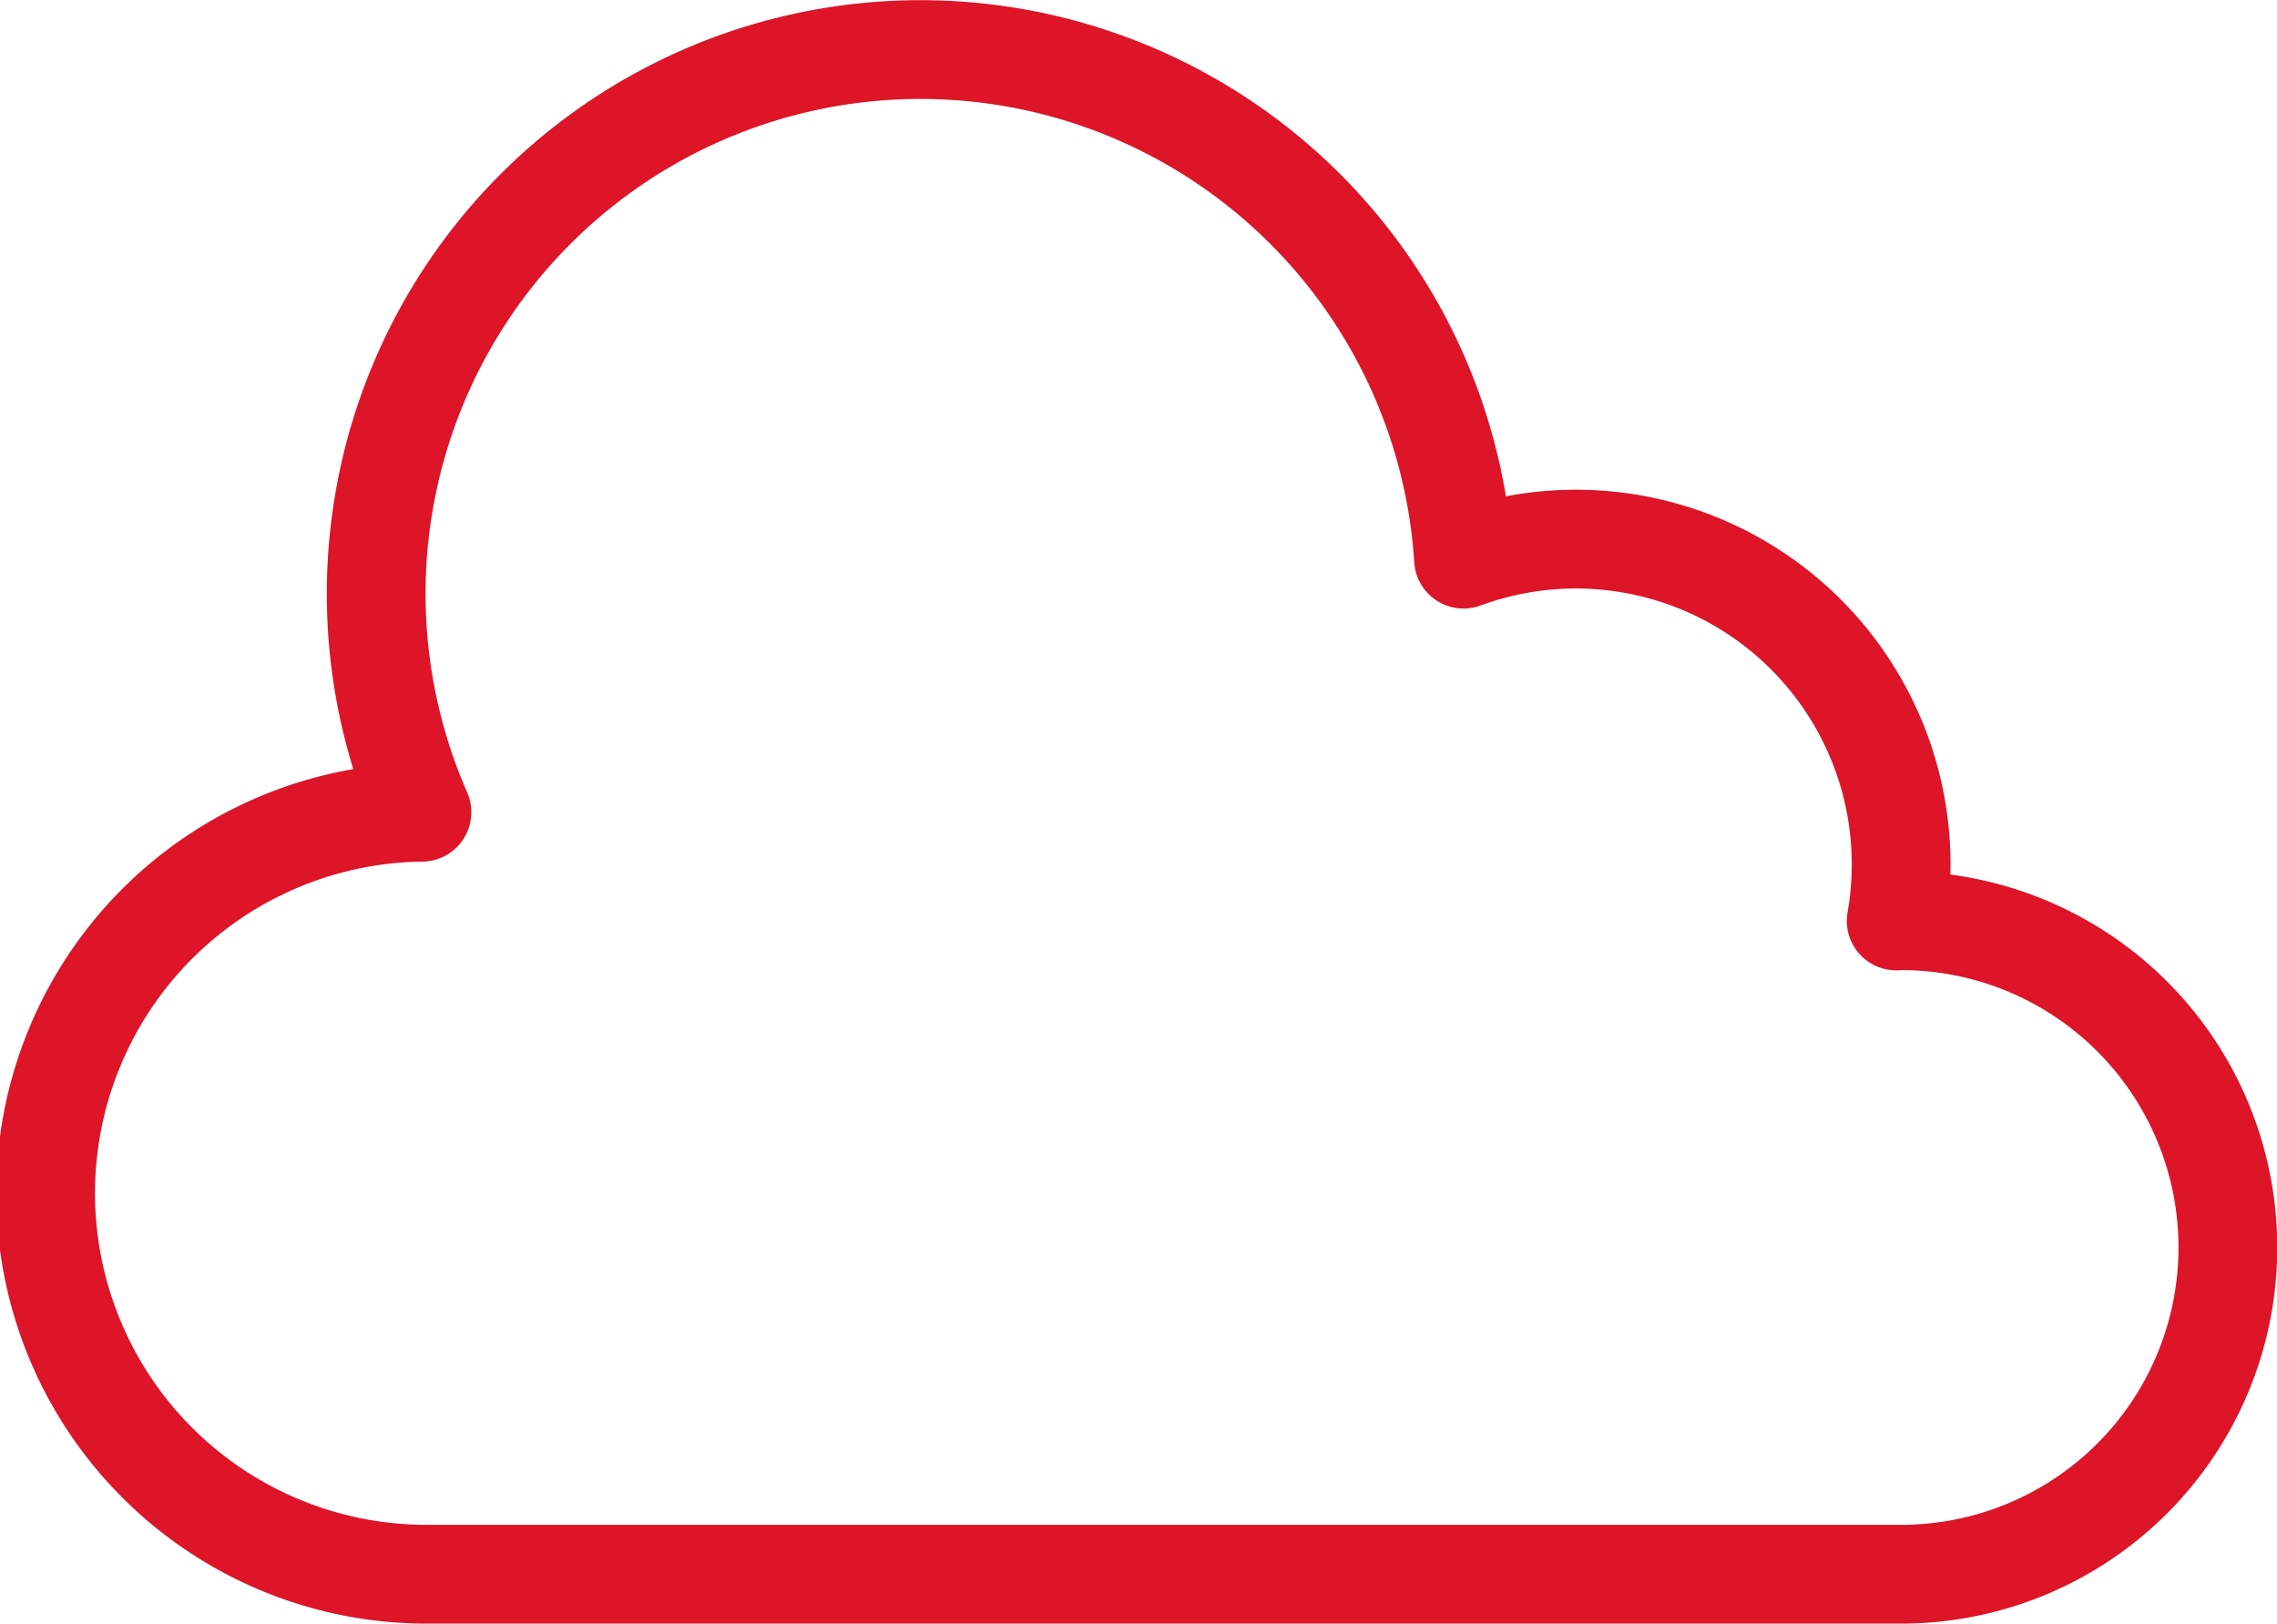
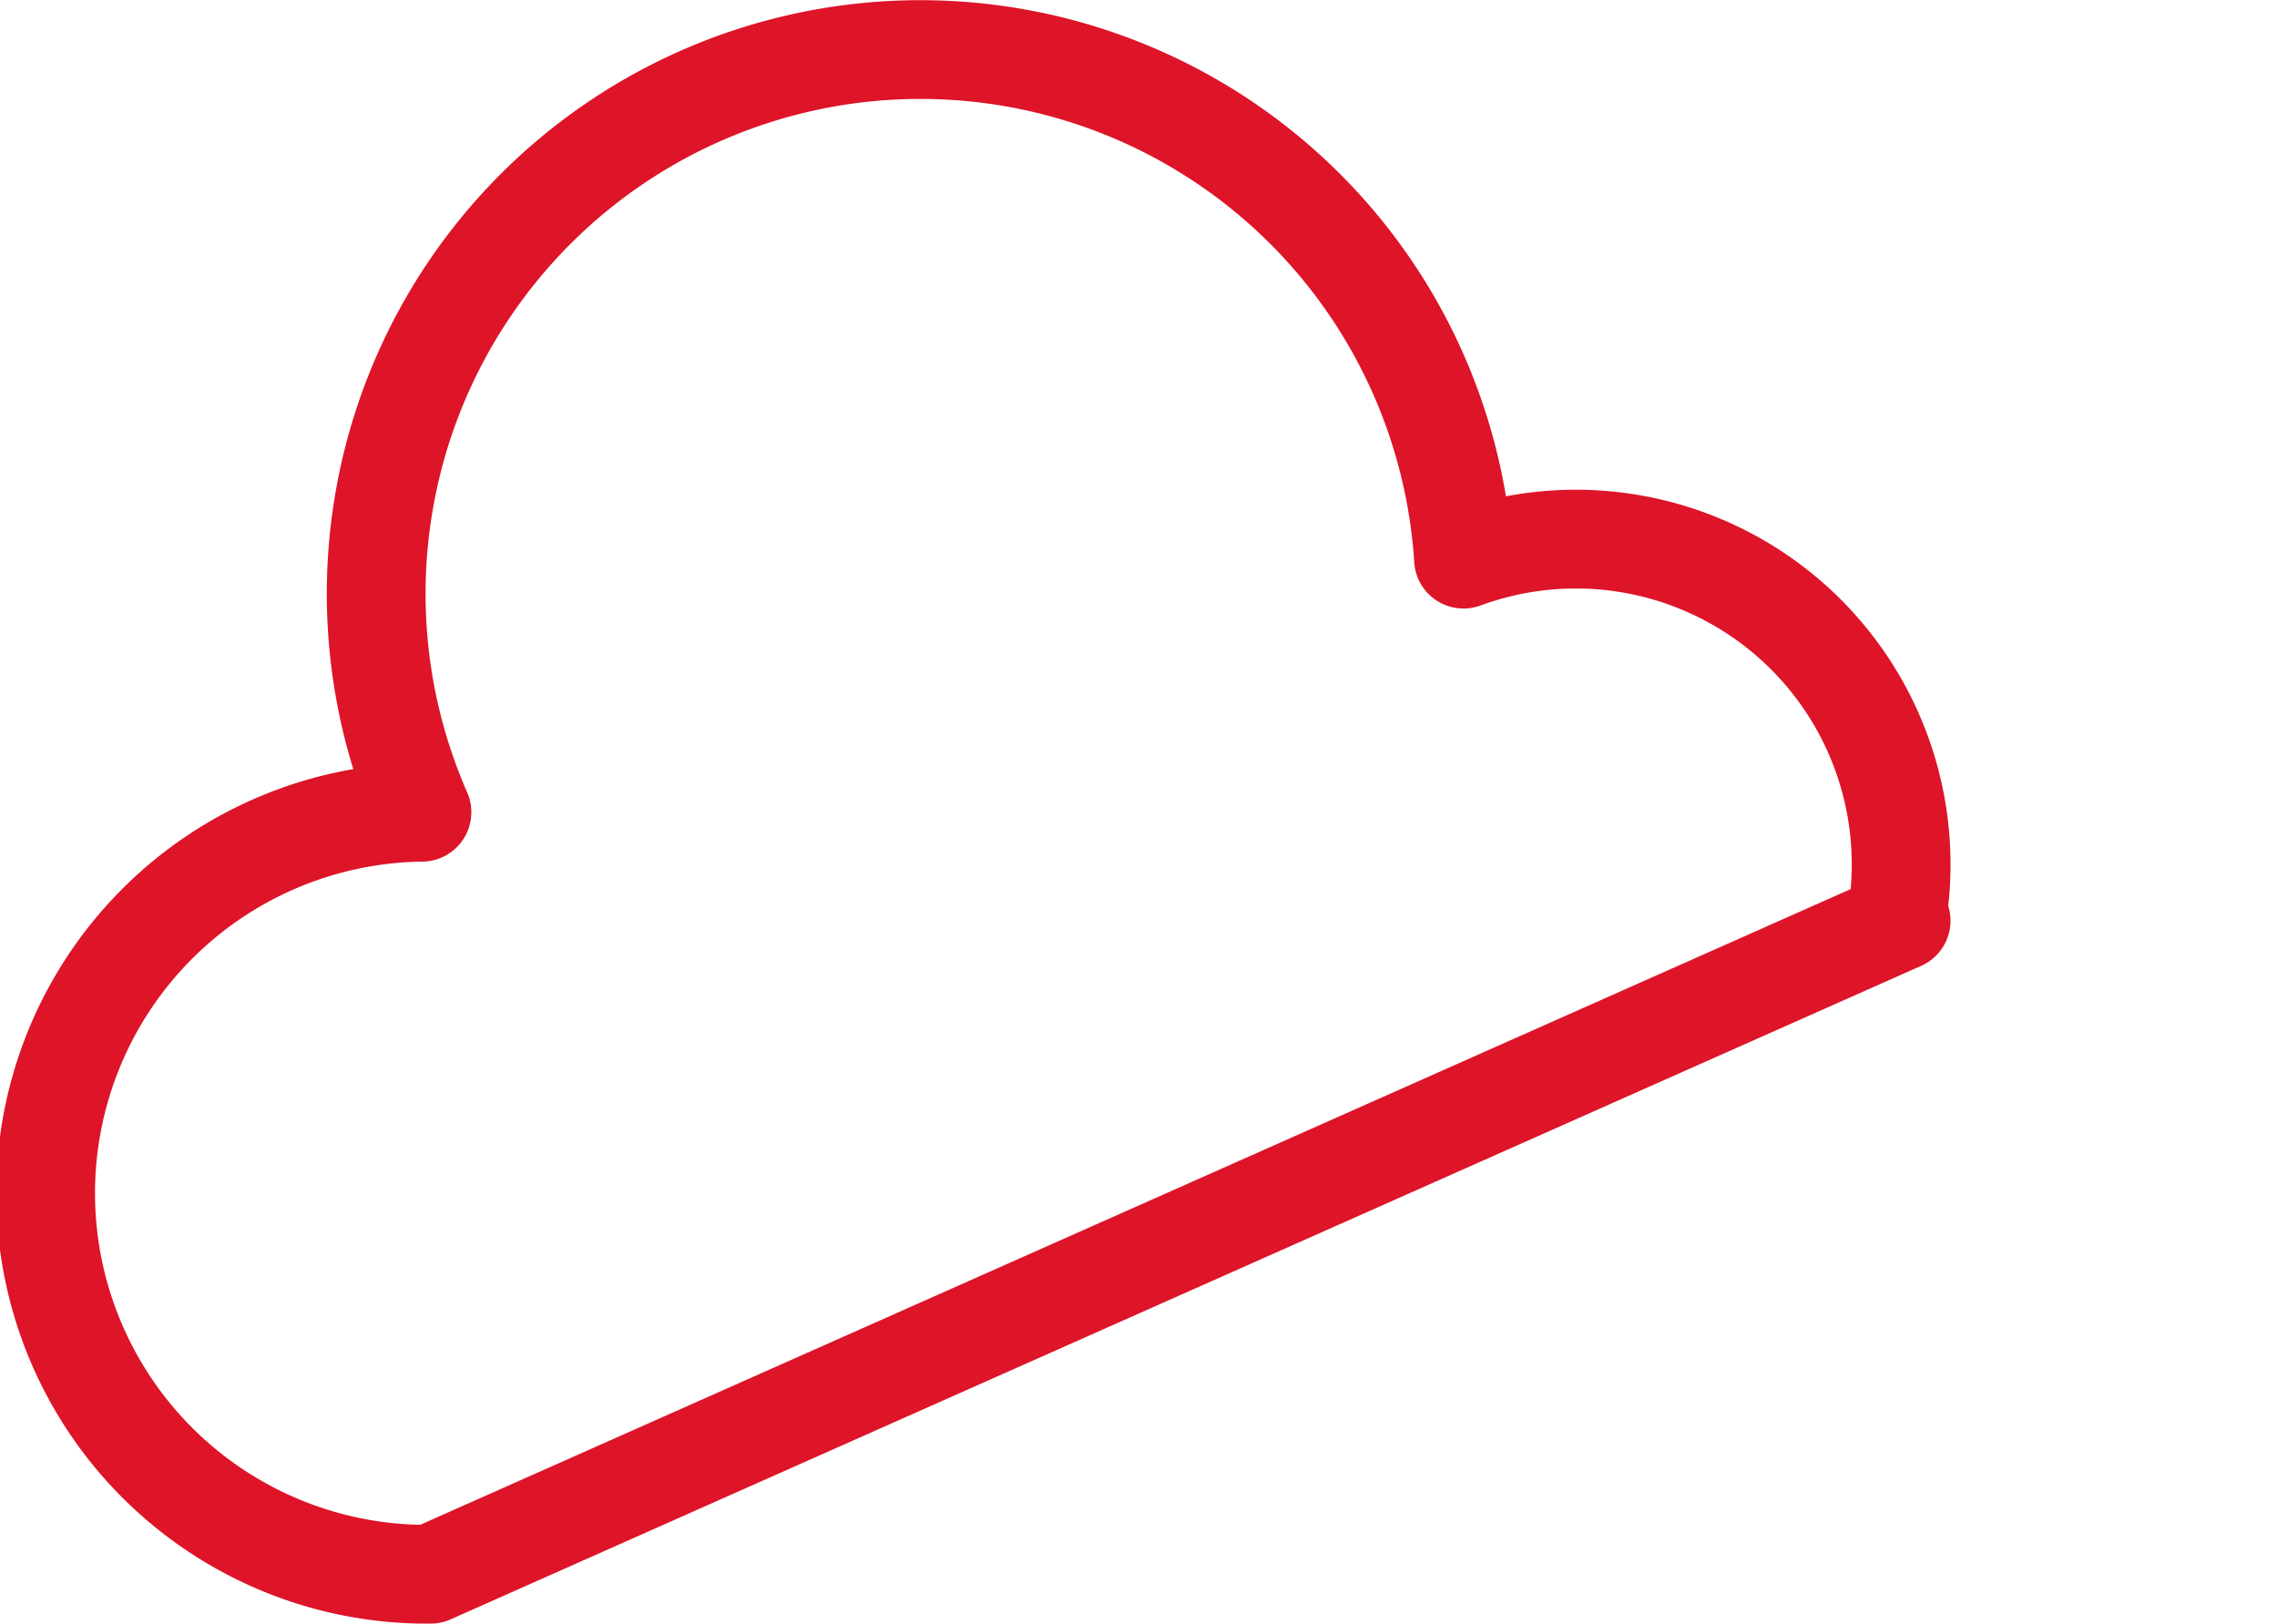
<svg xmlns="http://www.w3.org/2000/svg" width="46.112" height="32.879" viewBox="0 0 46.112 32.879">
  <g id="Group_457" data-name="Group 457" transform="translate(-0.654 -2.654)">
    <g id="Group_458" data-name="Group 458" transform="translate(0 2)">
-       <path id="Path_9943" data-name="Path 9943" d="M27.72,50.879a7.716,7.716,0,0,1-.175-15.431,11.021,11.021,0,1,1,21.093-5.125A6.587,6.587,0,0,1,57.4,37.65c.034,0,.066-.005.1-.005a6.617,6.617,0,1,1,0,13.234Z" transform="translate(-18.346 -18.346)" fill="none" stroke="#de1428" stroke-linecap="round" stroke-linejoin="round" stroke-width="2" />
+       <path id="Path_9943" data-name="Path 9943" d="M27.72,50.879a7.716,7.716,0,0,1-.175-15.431,11.021,11.021,0,1,1,21.093-5.125A6.587,6.587,0,0,1,57.4,37.65c.034,0,.066-.005.1-.005Z" transform="translate(-18.346 -18.346)" fill="none" stroke="#de1428" stroke-linecap="round" stroke-linejoin="round" stroke-width="2" />
    </g>
  </g>
</svg>